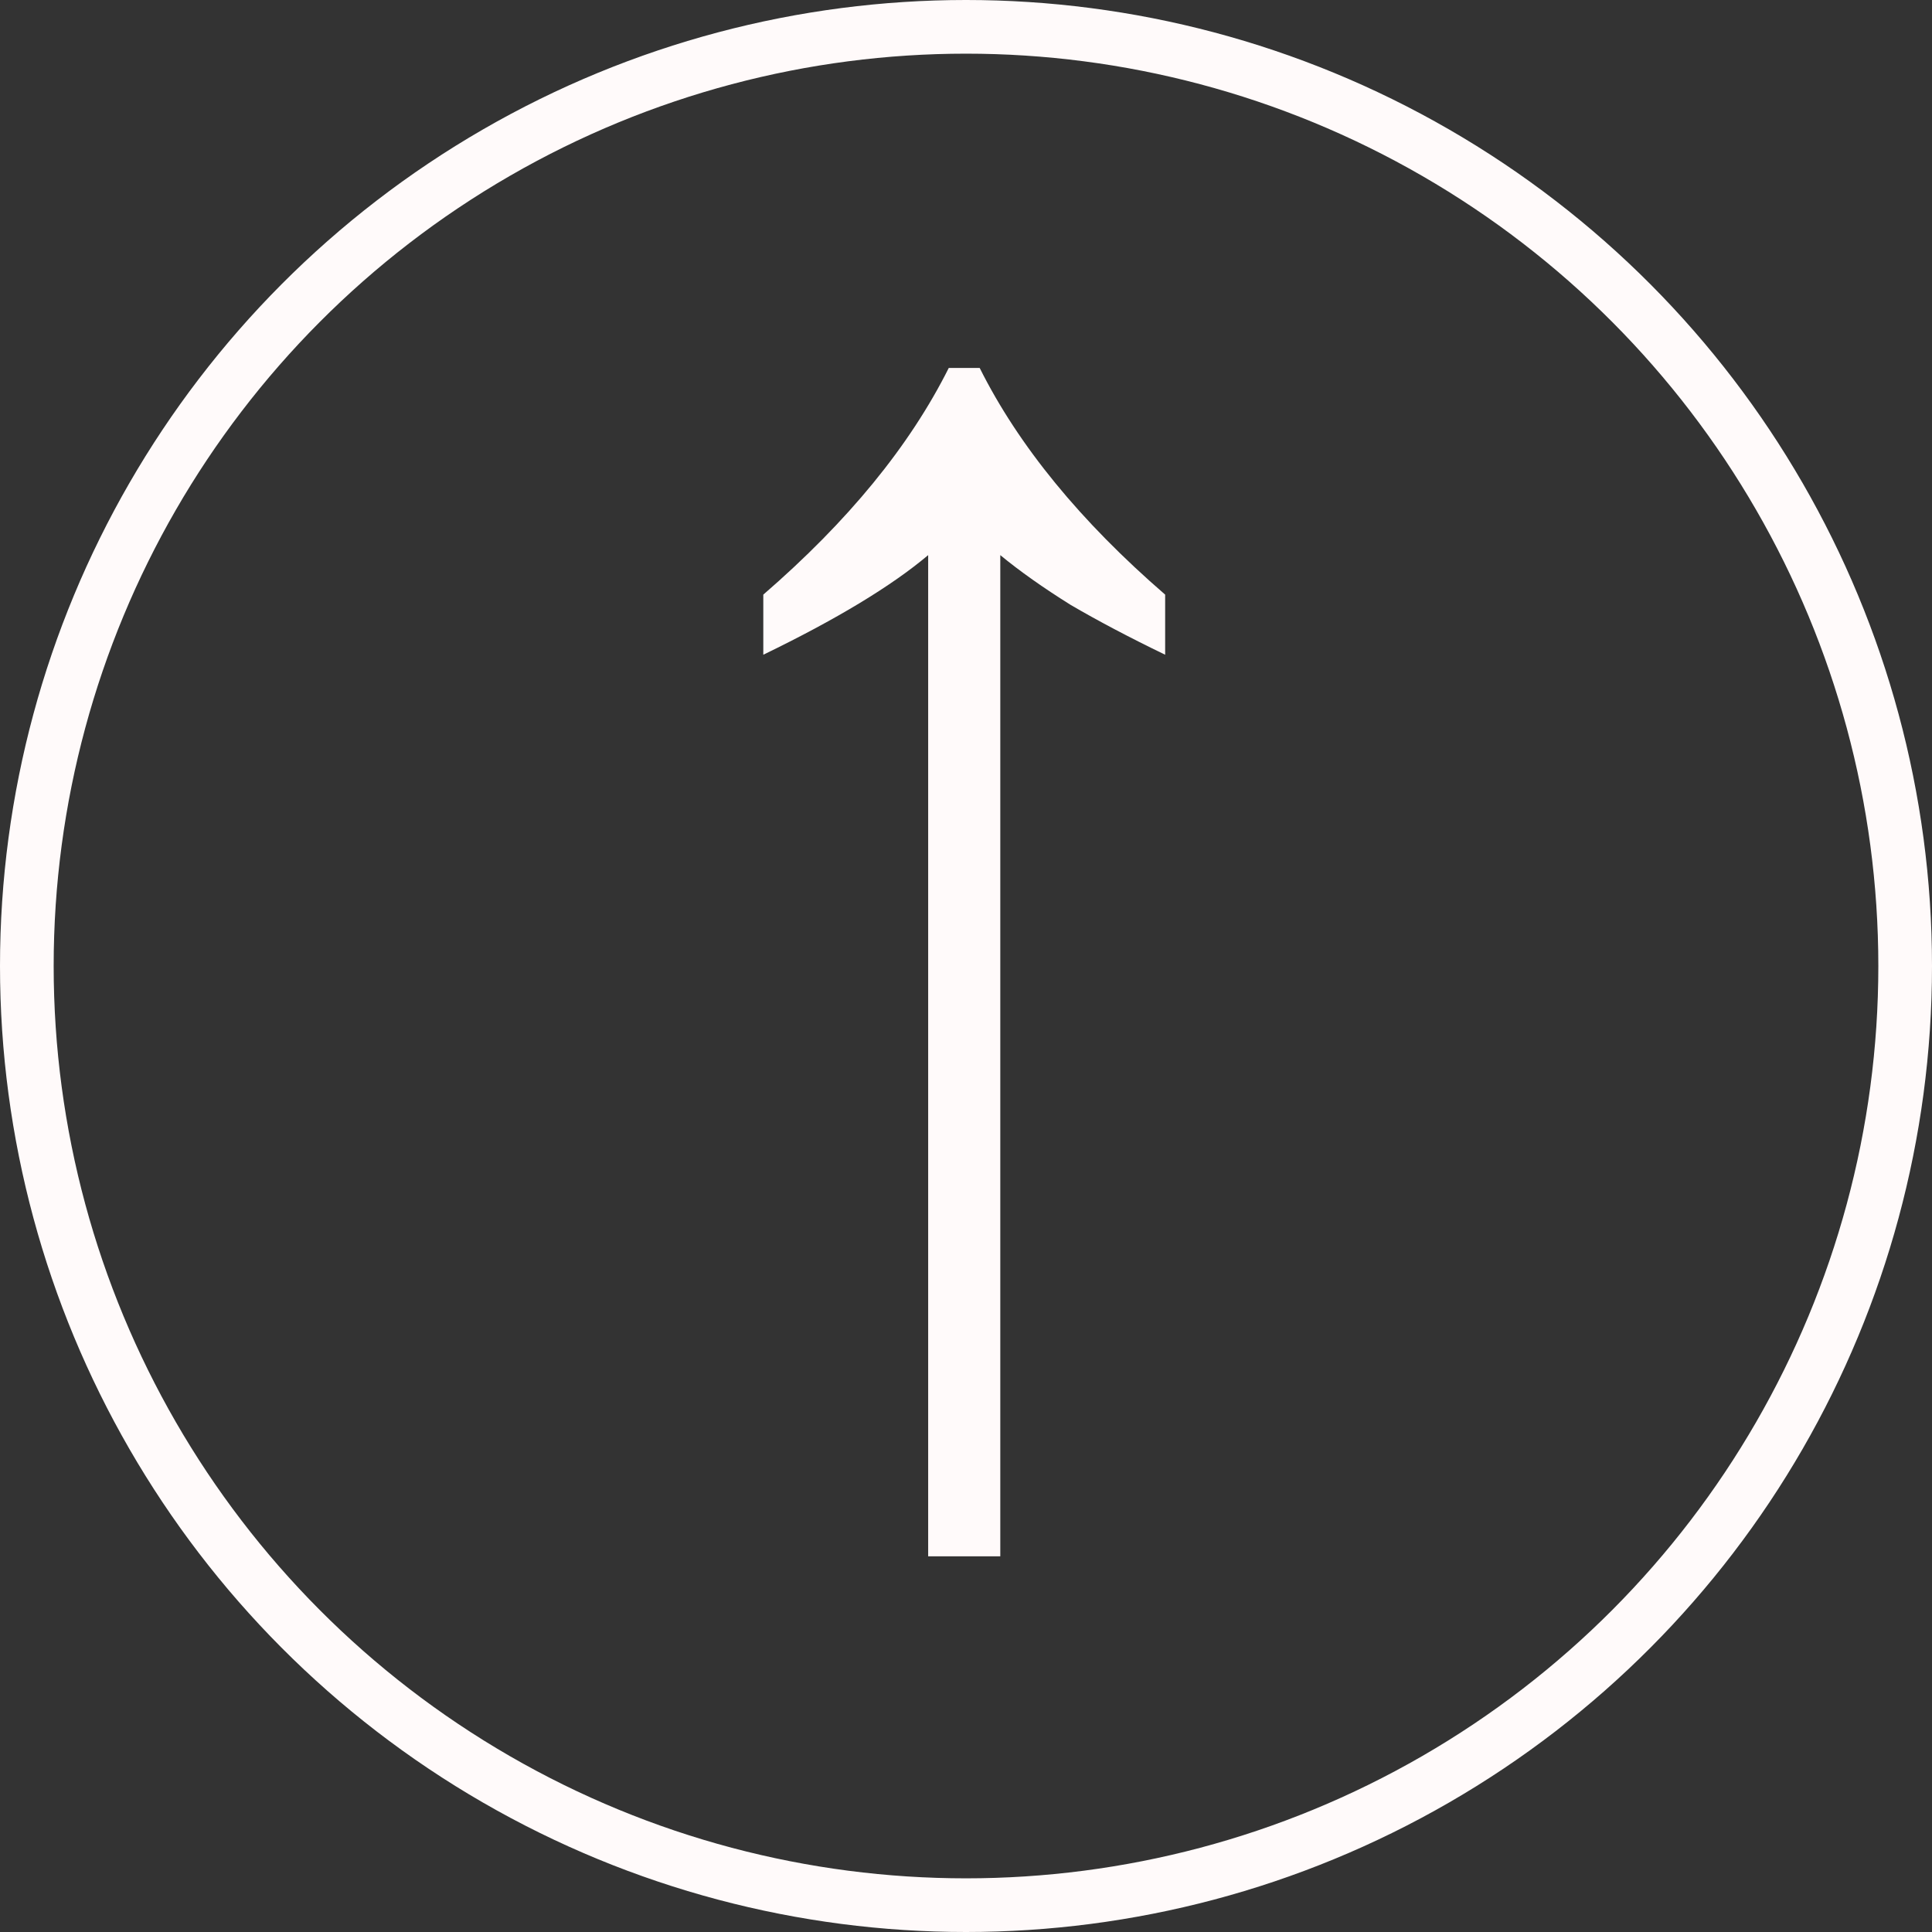
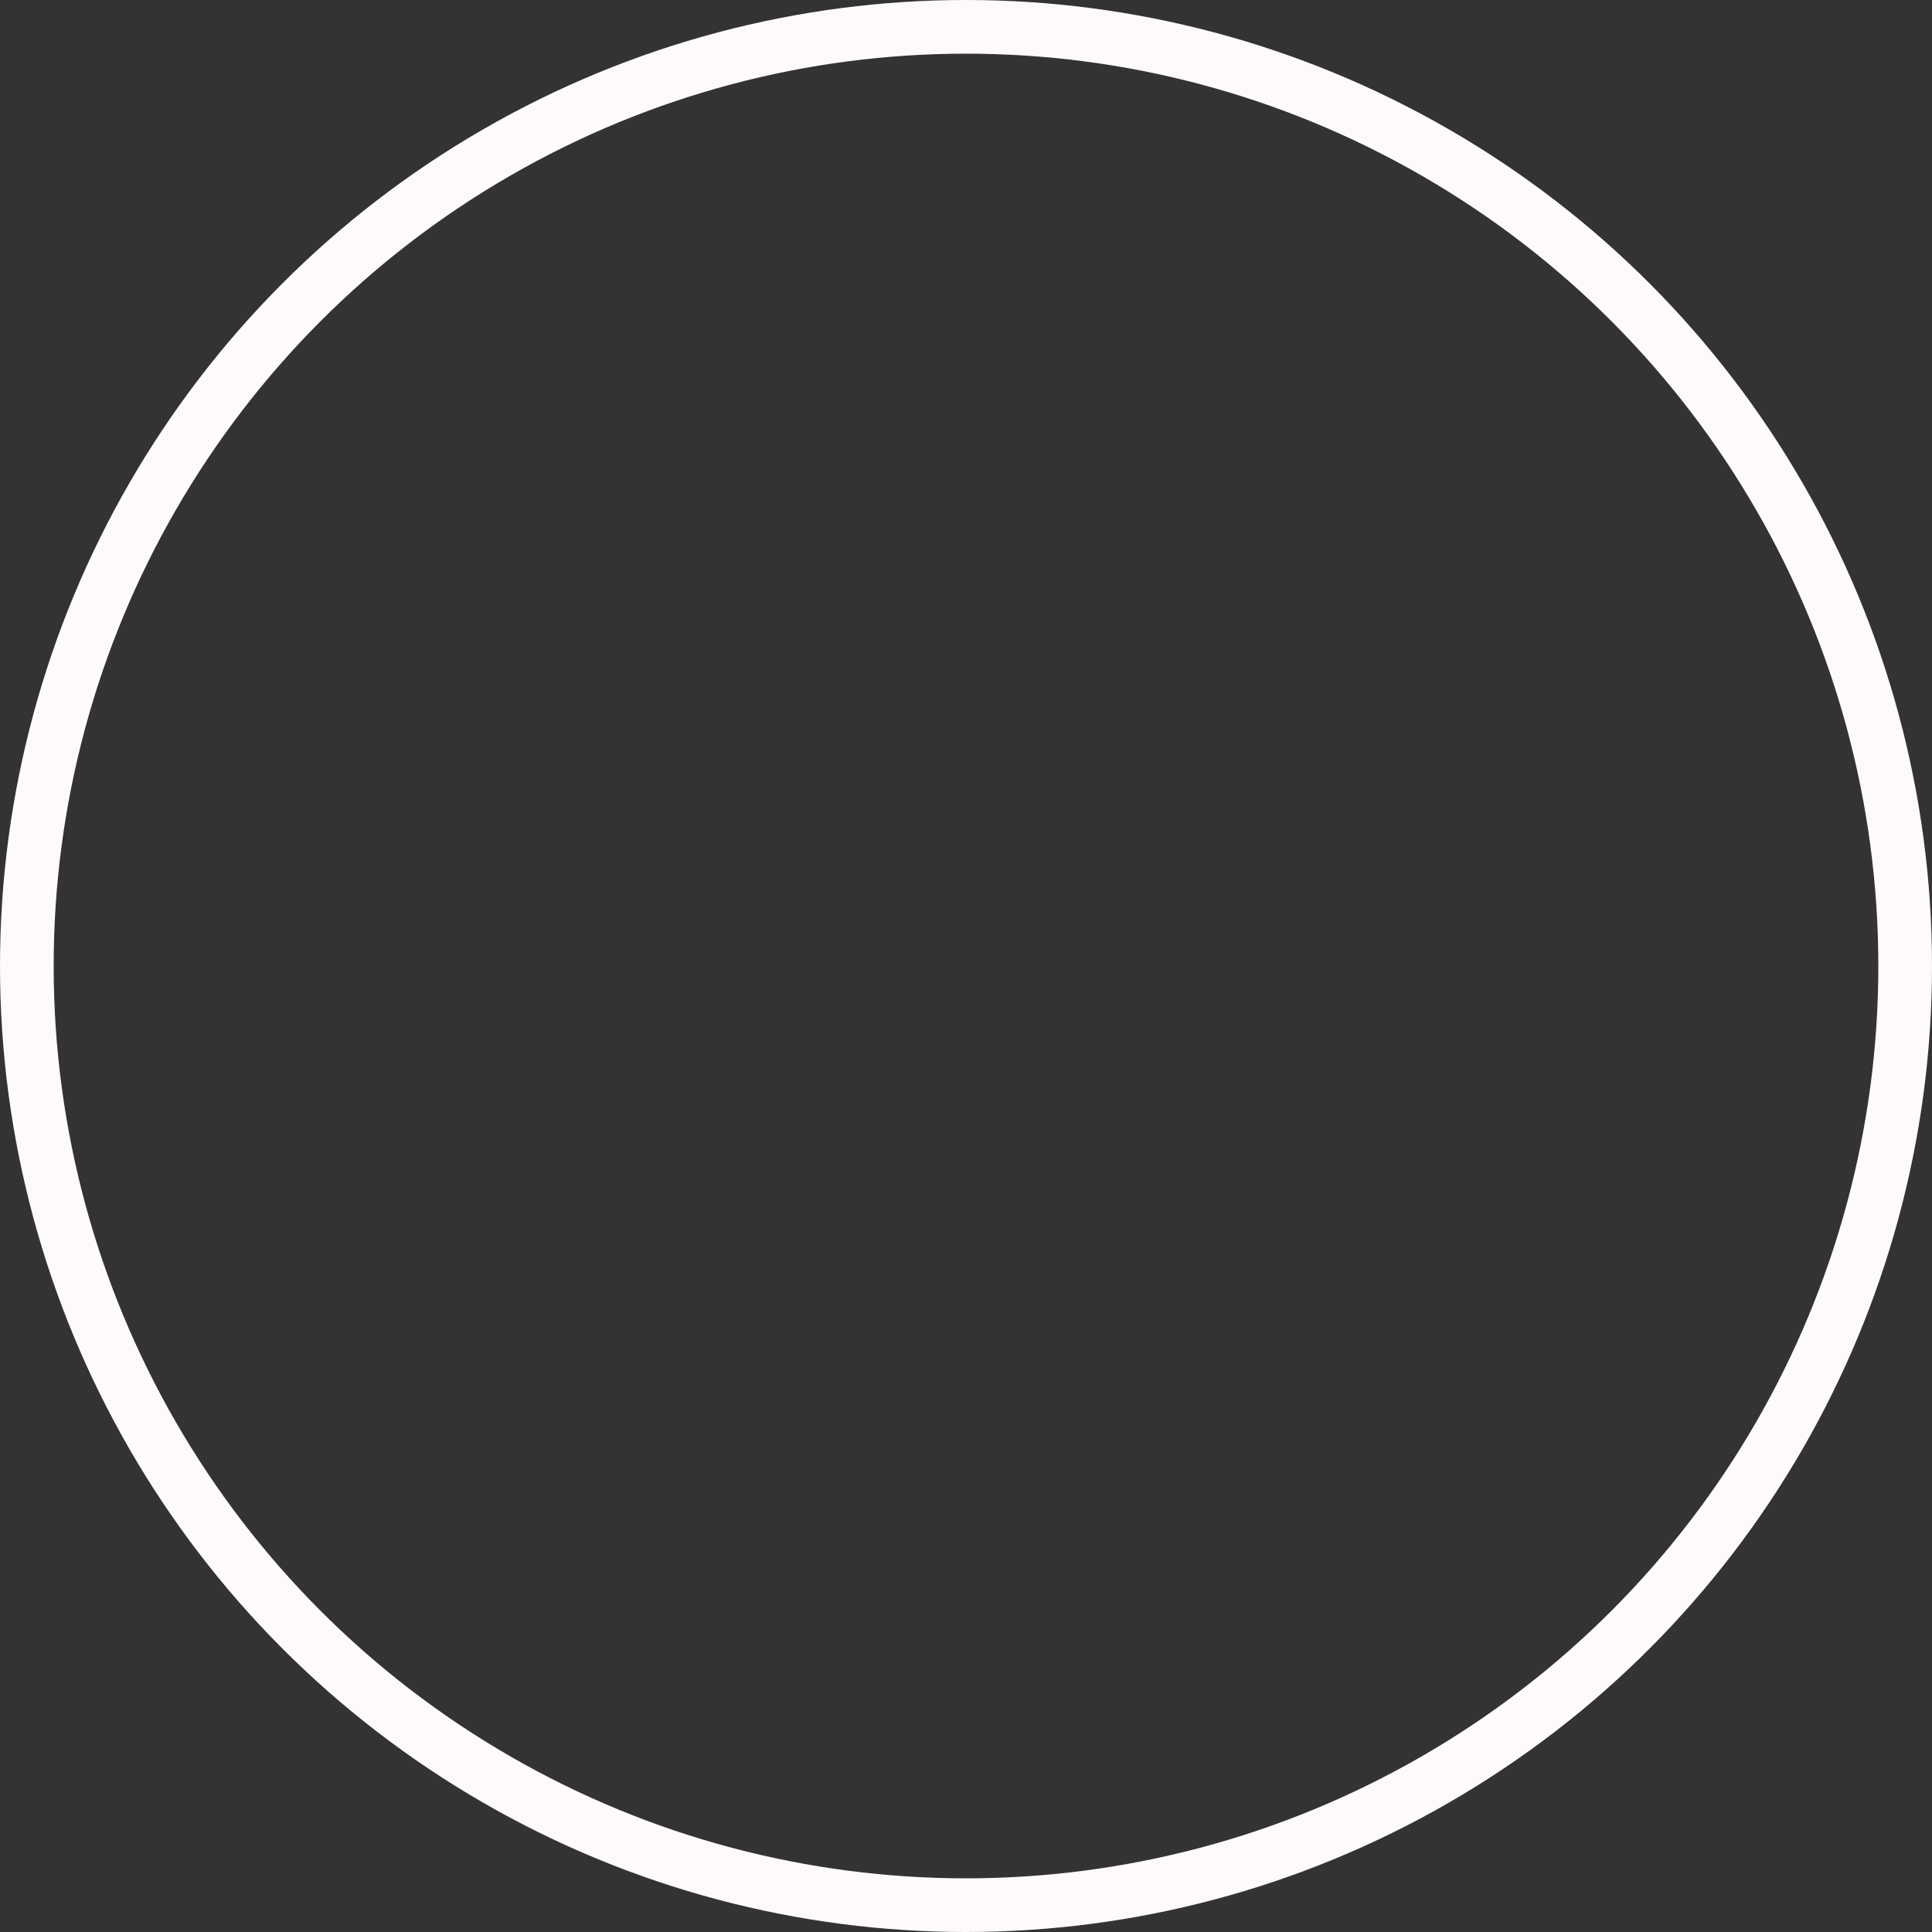
<svg xmlns="http://www.w3.org/2000/svg" width="36" height="36" viewBox="0 0 36 36" fill="none">
  <rect x="0" y="0" width="36" height="36" fill="#333333" stroke="none" />
  <circle cx="18" cy="18" r="17.5" stroke="#FFFAFA" />
-   <path d="M17.295 29V10.344C16.612 10.92 15.588 11.539 14.223 12.2V11.08C15.012 10.397 15.695 9.704 16.271 9C16.847 8.296 17.316 7.581 17.679 6.856H18.255C18.617 7.581 19.087 8.296 19.663 9C20.239 9.704 20.922 10.397 21.711 11.08V12.2C21.049 11.88 20.463 11.571 19.951 11.272C19.439 10.952 19.002 10.643 18.639 10.344V29H17.295Z" fill="#FFFAFA" />
</svg>